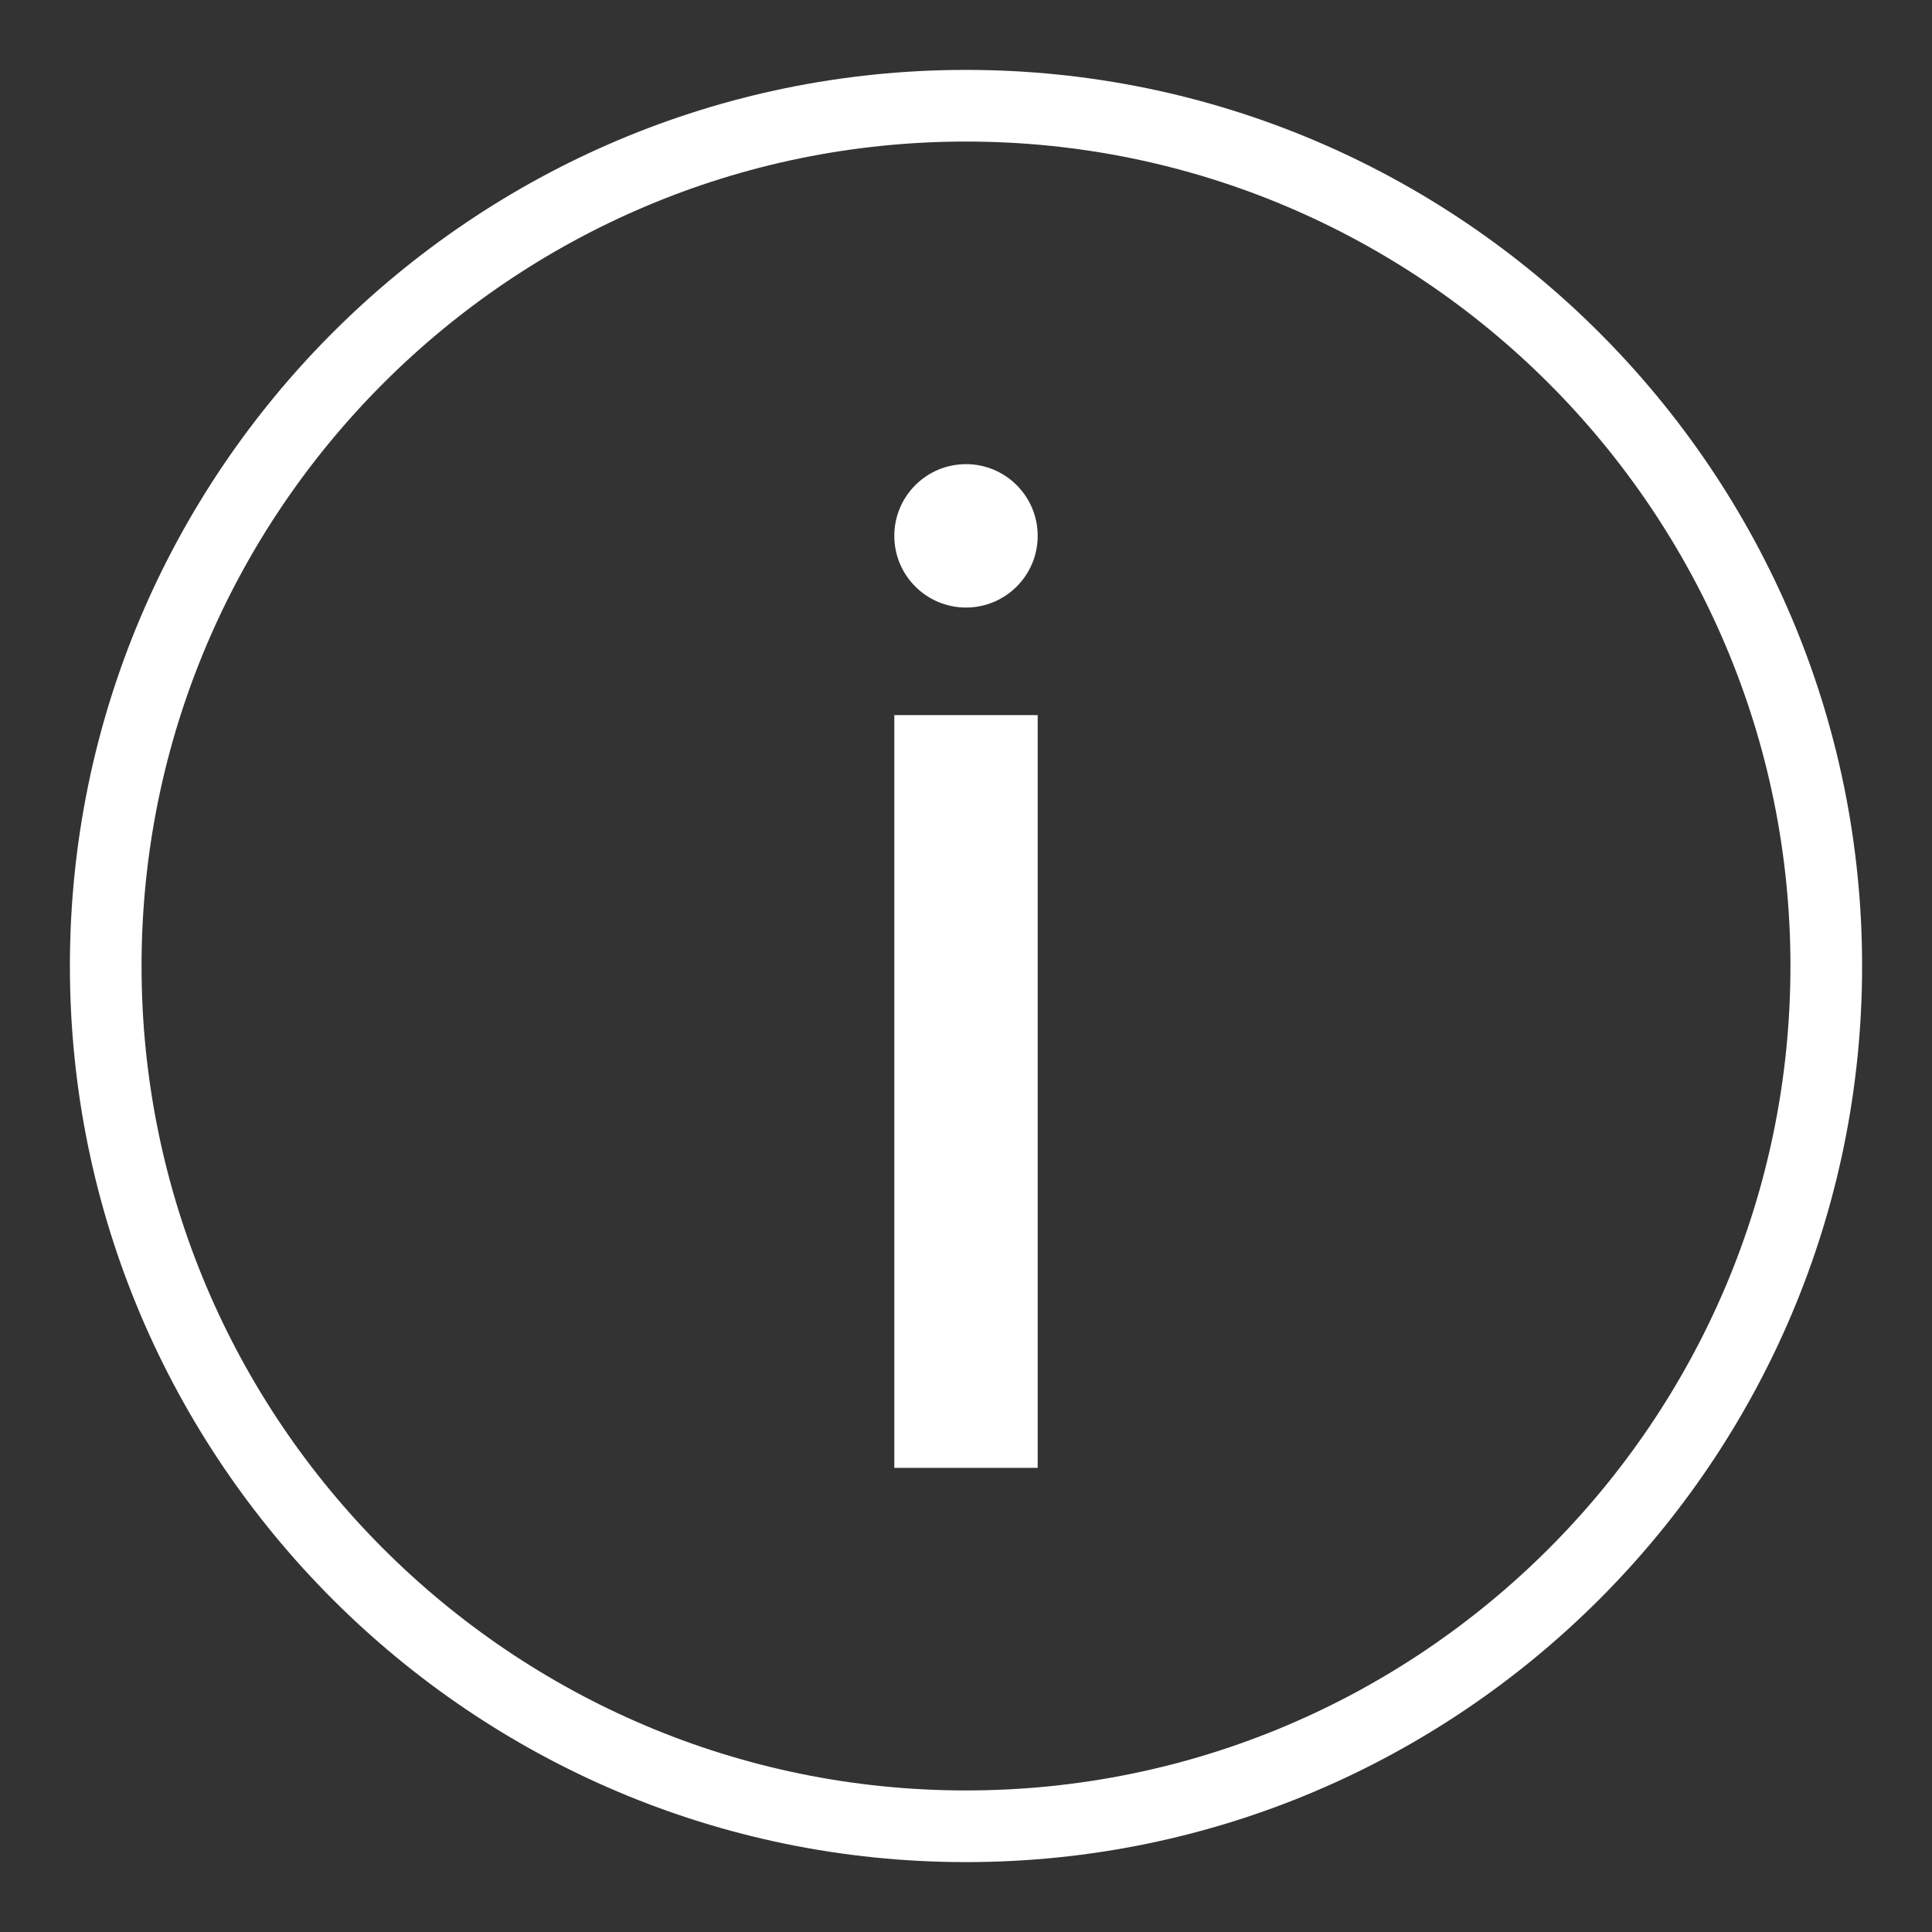
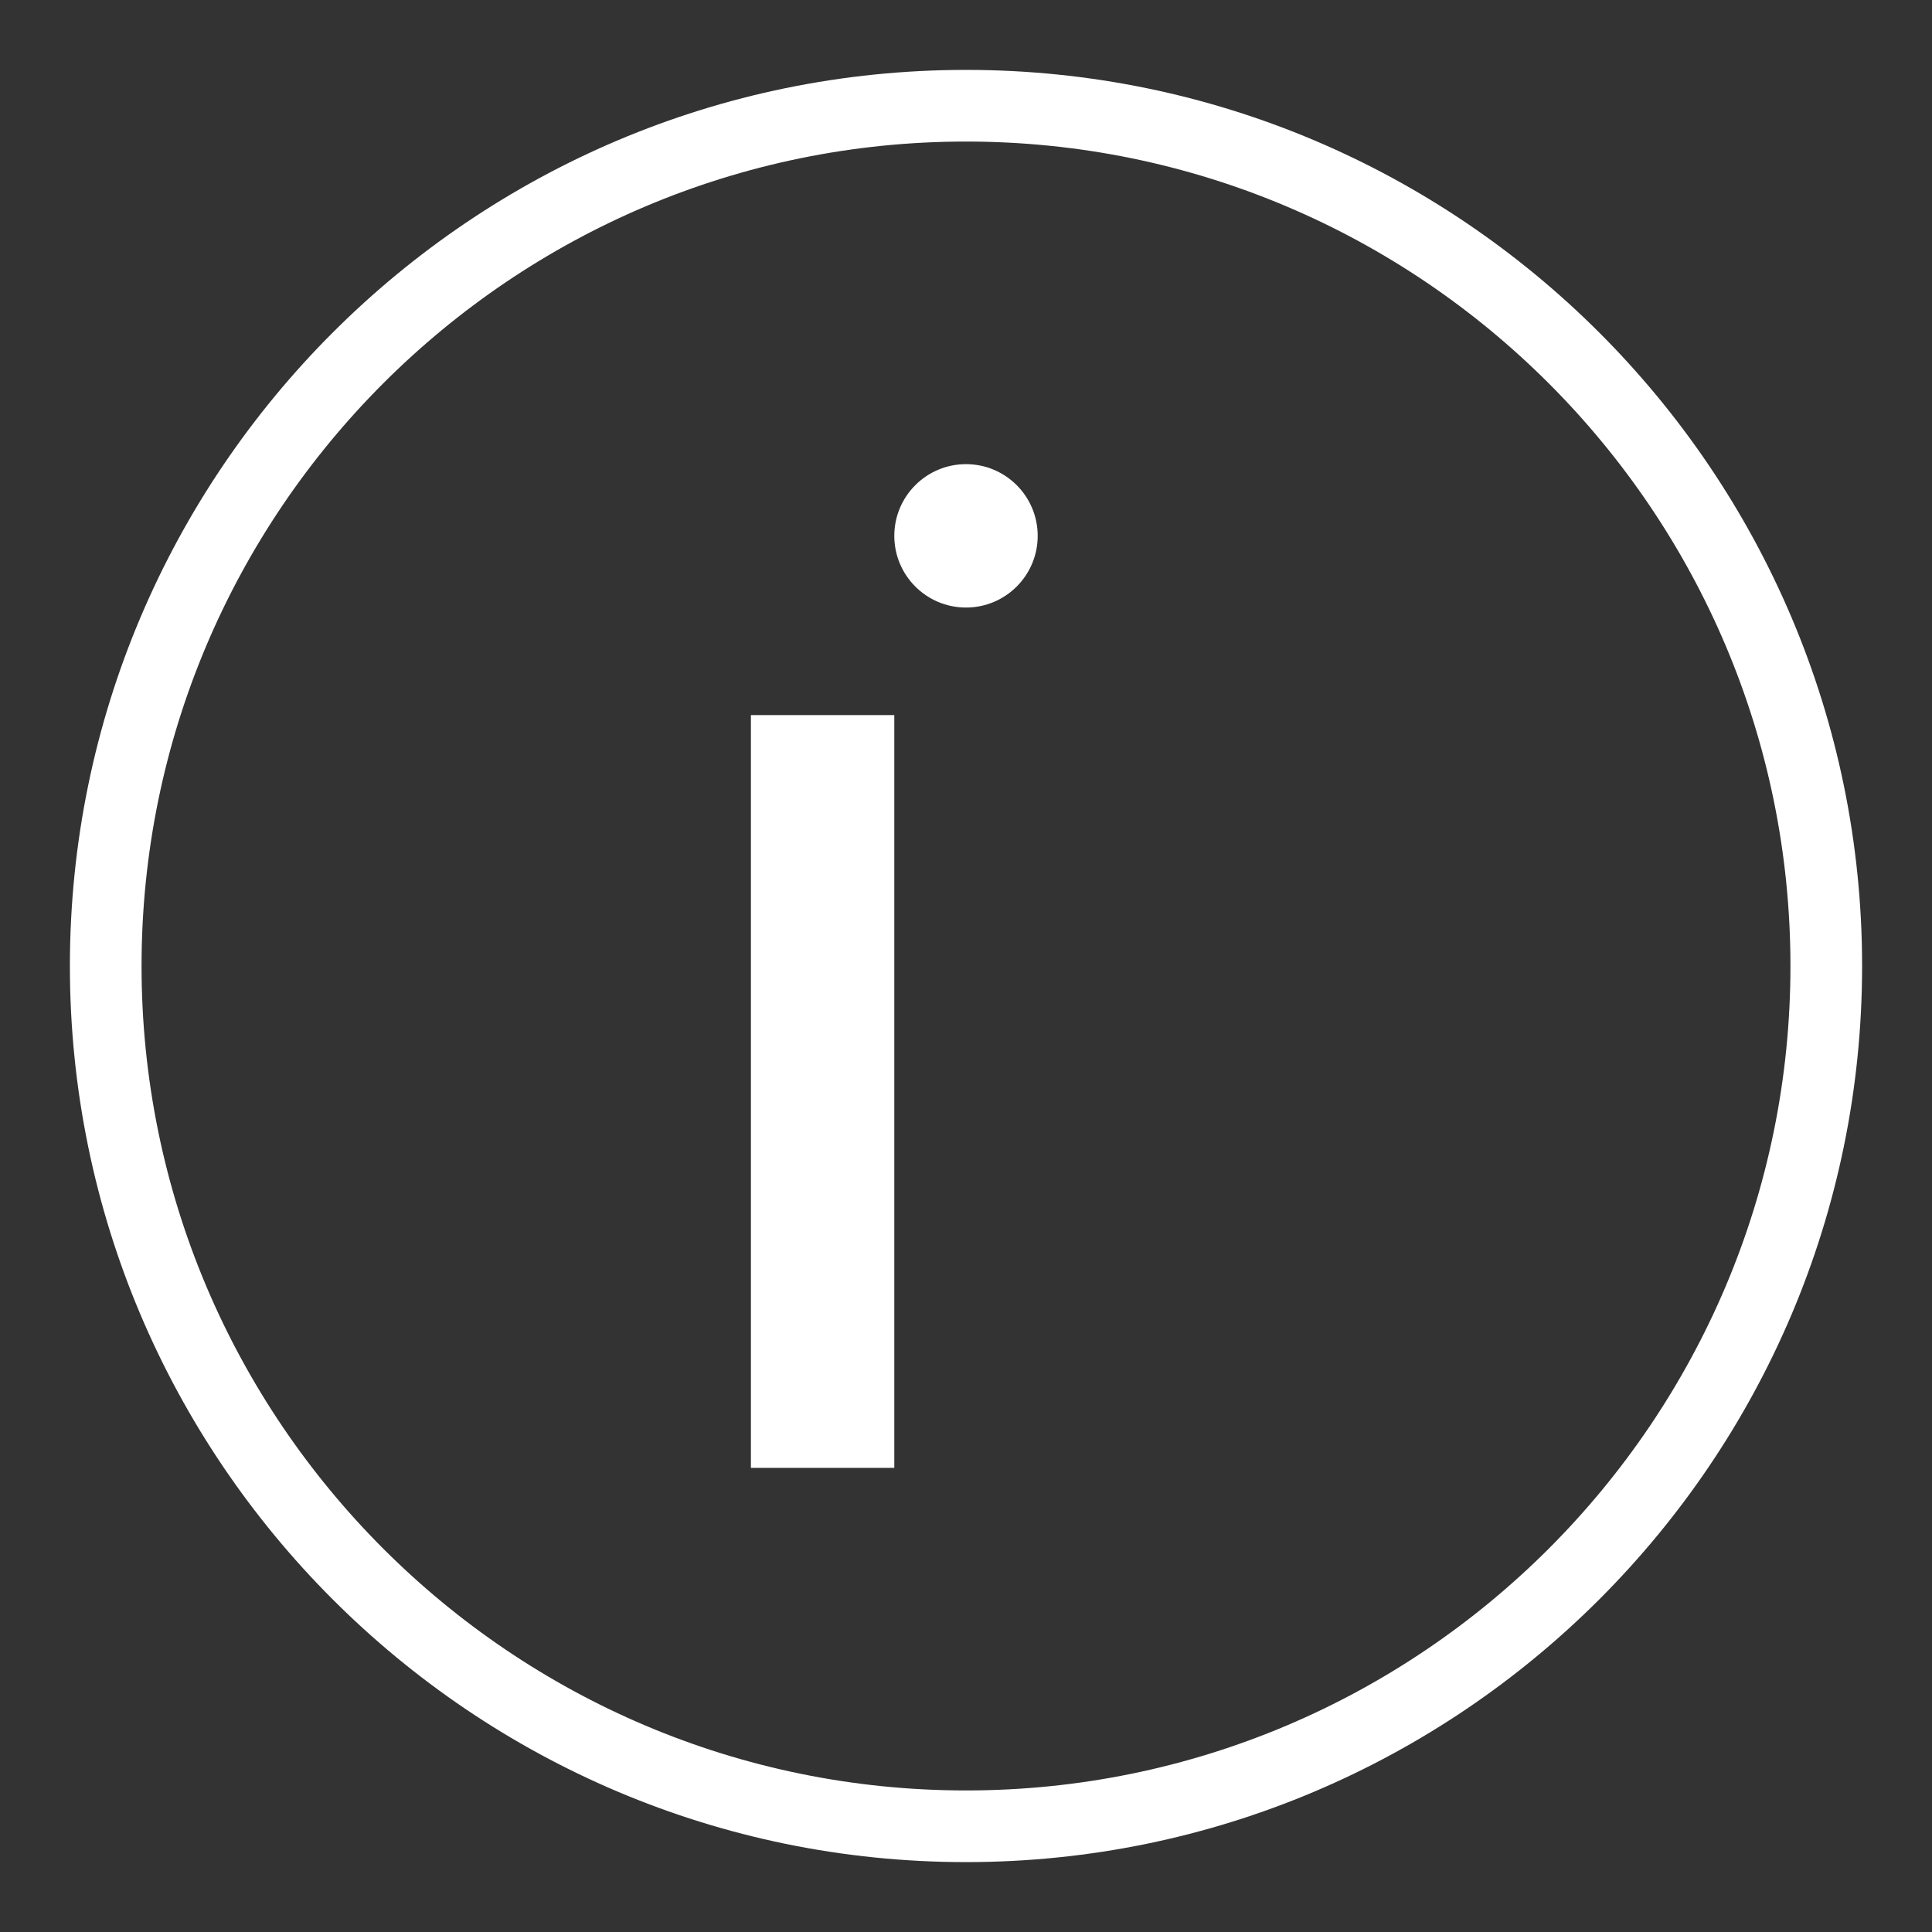
<svg xmlns="http://www.w3.org/2000/svg" id="Icon" viewBox="0 0 450 450">
  <rect x="0" y="0" width="450" height="450" fill="#333333" stroke="none" />
  <defs>
    <style>
      .cls-1 {
        fill: #fff;
      }
    </style>
  </defs>
-   <path class="cls-1" d="M225,16.28C109.91,16.28,16.28,109.91,16.28,225s93.63,208.72,208.72,208.72,208.72-93.63,208.72-208.72S340.09,16.28,225,16.28ZM225,417.03c-105.89,0-192.03-86.14-192.03-192.03S119.11,32.97,225,32.97s192.03,86.14,192.03,192.03-86.14,192.03-192.03,192.03ZM225,108.11c-9.21,0-16.7,7.48-16.7,16.7s7.48,16.7,16.7,16.7,16.7-7.48,16.7-16.7-7.48-16.7-16.7-16.7ZM208.3,341.89h33.4v-175.33h-33.4v175.33Z" />
+   <path class="cls-1" d="M225,16.28C109.91,16.28,16.28,109.91,16.28,225s93.63,208.72,208.72,208.72,208.72-93.63,208.72-208.72S340.09,16.28,225,16.28ZM225,417.03c-105.89,0-192.03-86.14-192.03-192.03S119.11,32.97,225,32.97s192.03,86.14,192.03,192.03-86.14,192.03-192.03,192.03ZM225,108.11c-9.21,0-16.7,7.48-16.7,16.7s7.48,16.7,16.7,16.7,16.7-7.48,16.7-16.7-7.48-16.7-16.7-16.7ZM208.3,341.89v-175.33h-33.4v175.33Z" />
</svg>